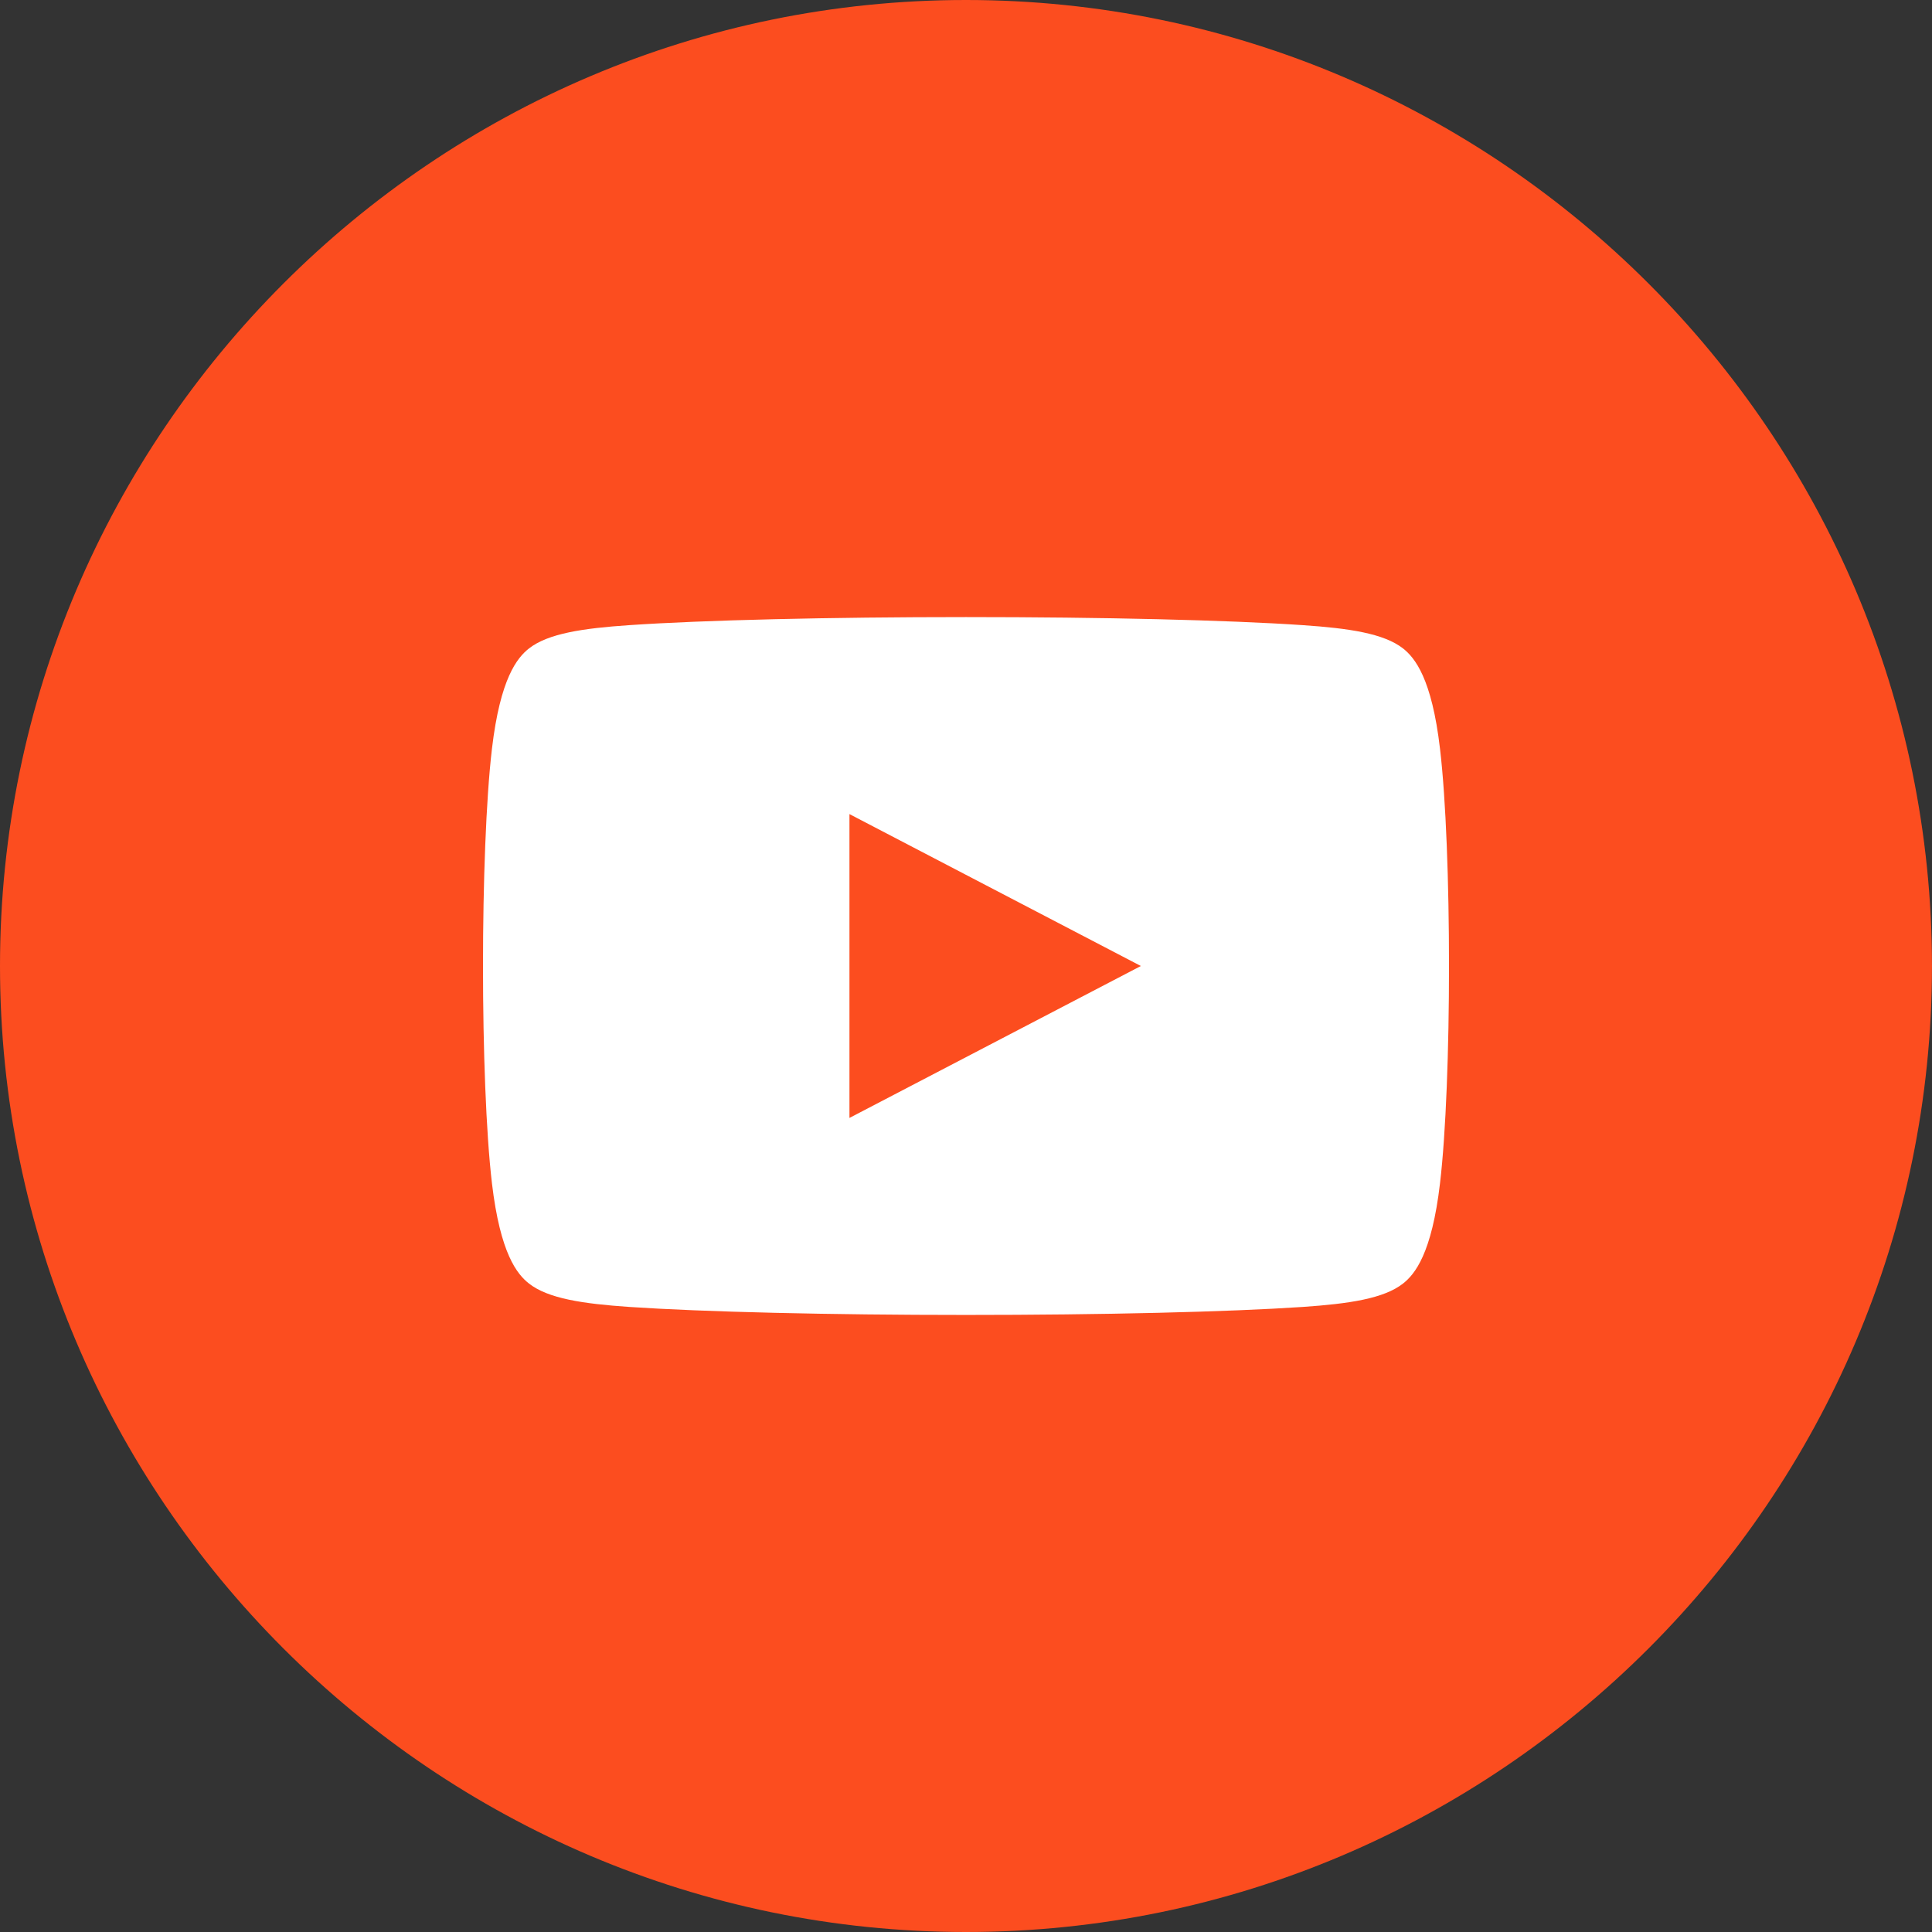
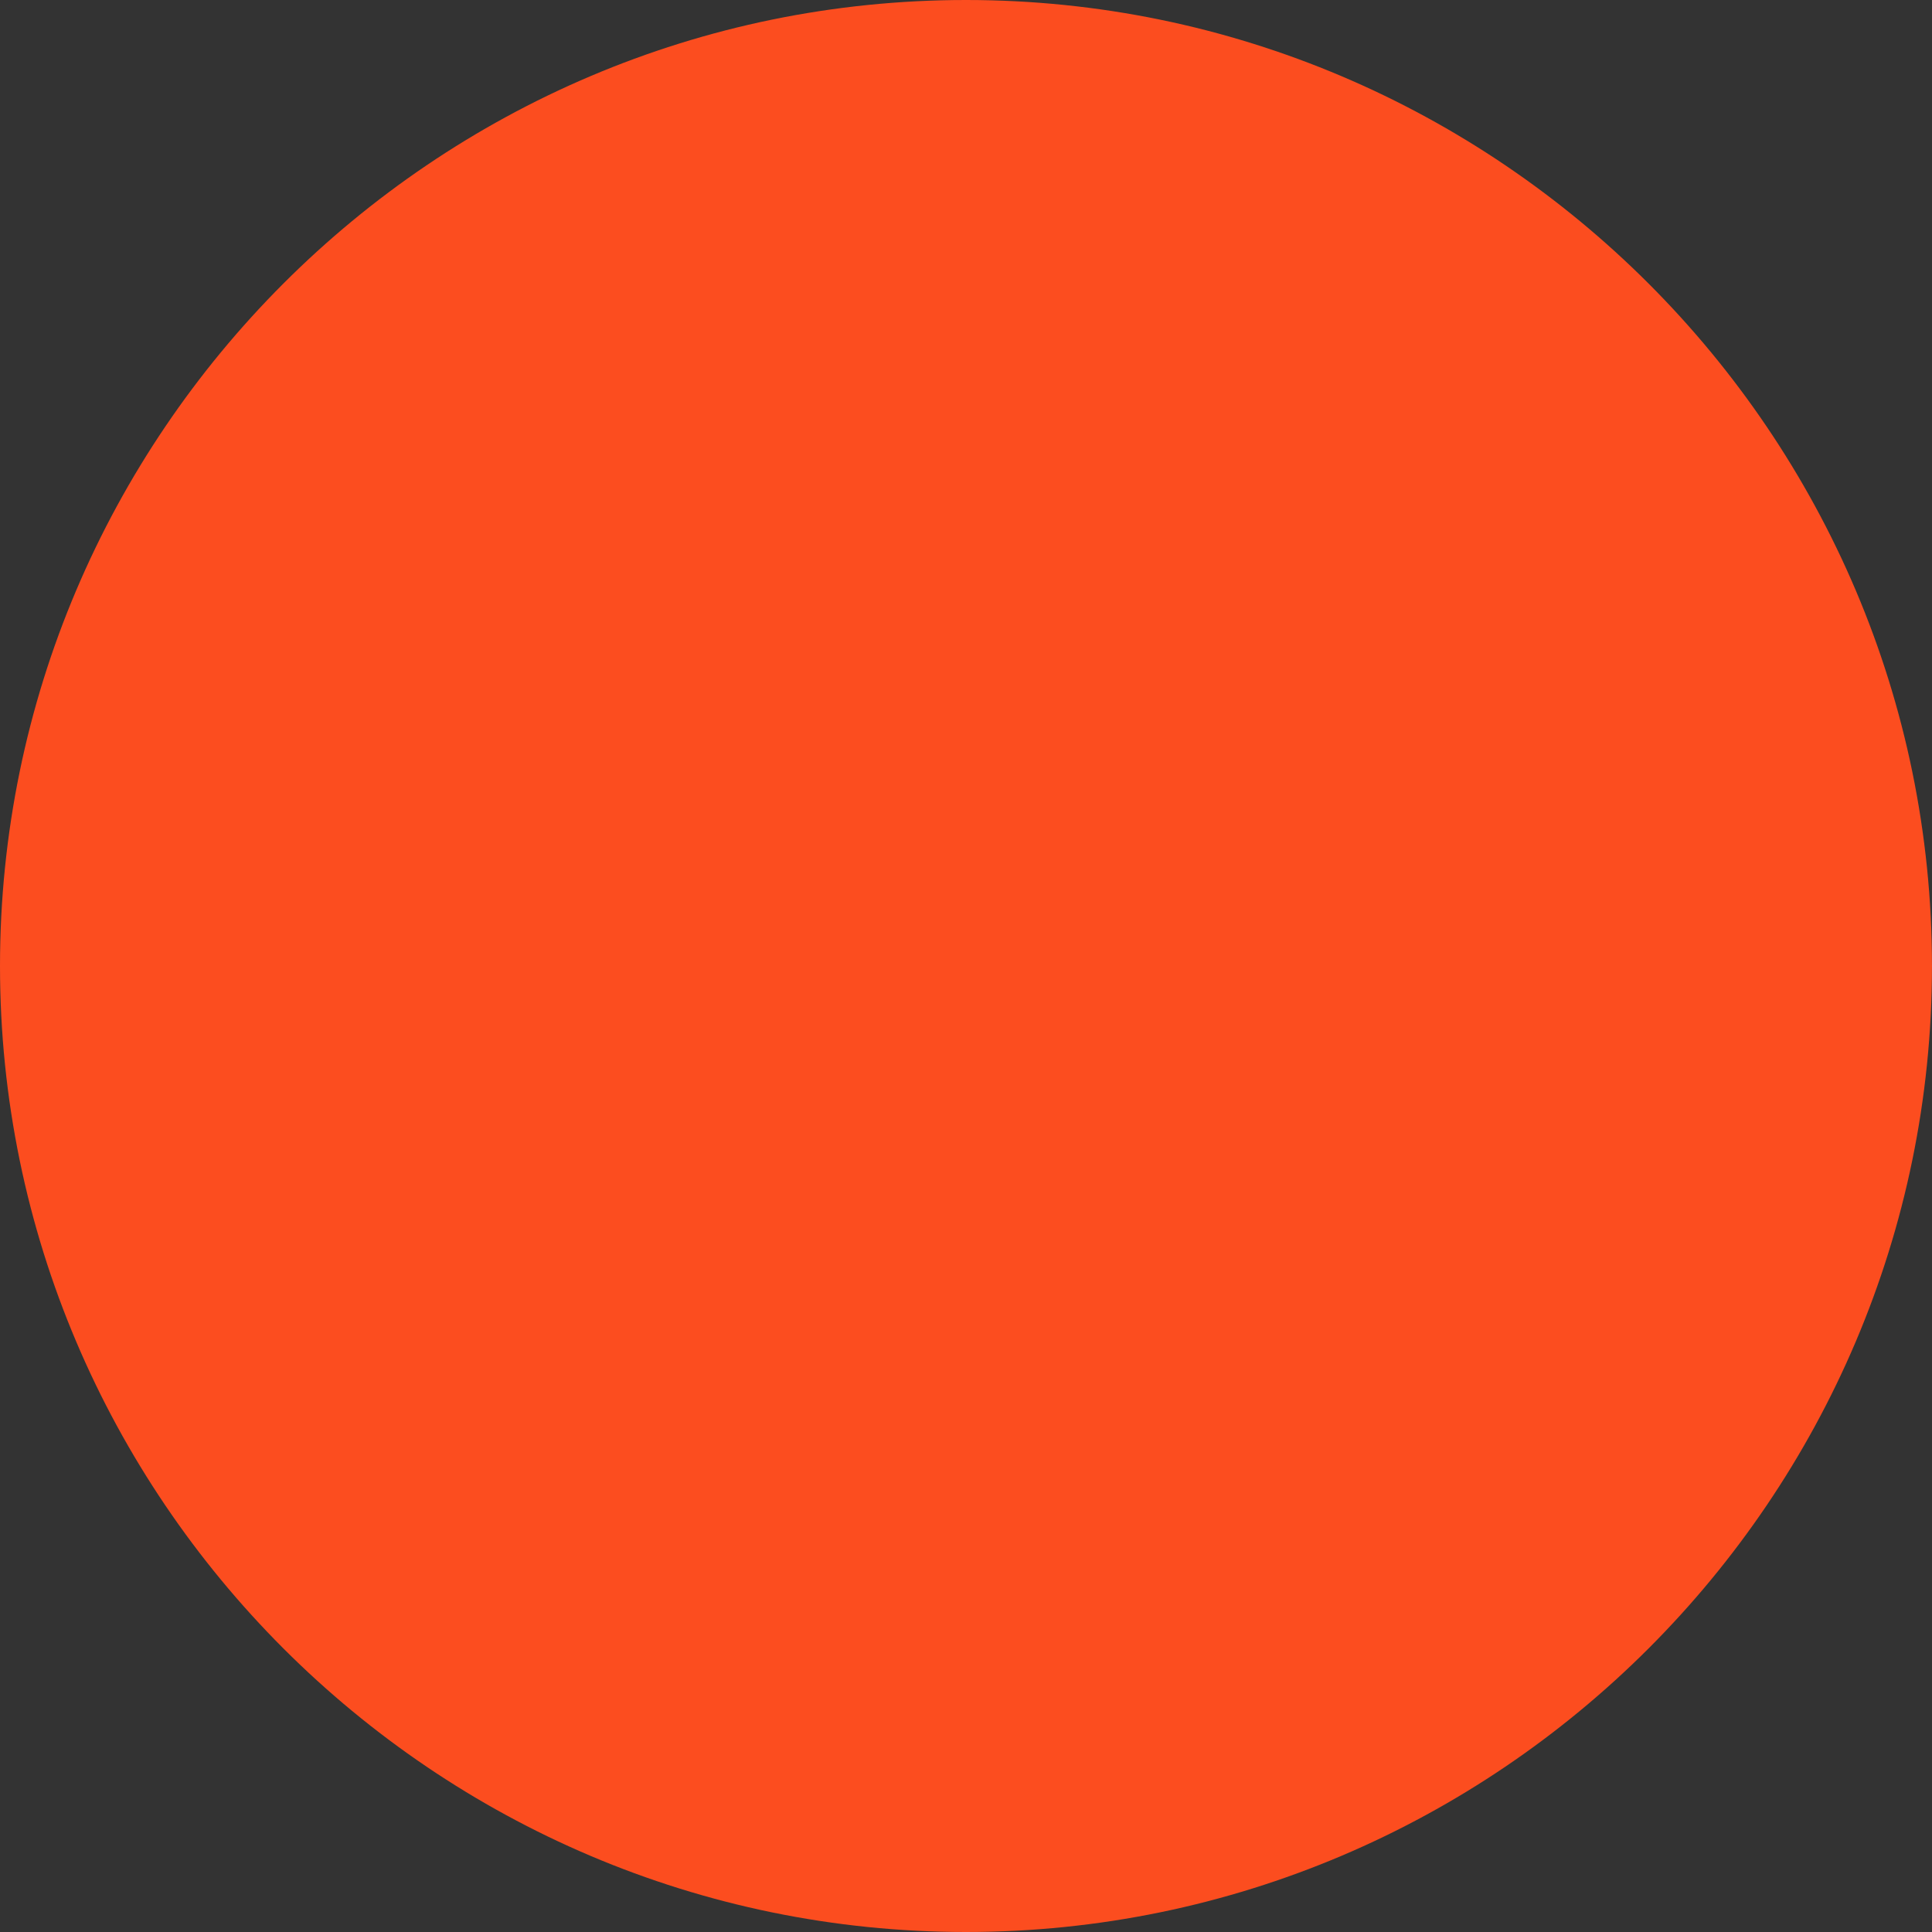
<svg xmlns="http://www.w3.org/2000/svg" xmlns:xlink="http://www.w3.org/1999/xlink" version="1.1" id="Слой_1" x="0px" y="0px" width="89.384px" height="89.384px" viewBox="0 0 89.384 89.384" enable-background="new 0 0 89.384 89.384" xml:space="preserve">
  <rect x="0" y="0" width="89.384" height="89.384" fill="#333333" stroke="none" />
  <g>
    <defs>
      <rect id="SVGID_1_" y="0" width="89.384" height="89.384" />
    </defs>
    <clipPath id="SVGID_2_">
      <use xlink:href="#SVGID_1_" overflow="visible" />
    </clipPath>
    <path clip-path="url(#SVGID_2_)" fill-rule="evenodd" clip-rule="evenodd" fill="#FC4D1F" d="M44.691,89.384   c24.616,0,44.692-20.077,44.692-44.692C89.383,20.076,69.307,0,44.691,0S0,20.076,0,44.692C0,69.307,20.075,89.384,44.691,89.384" />
-     <path clip-path="url(#SVGID_2_)" fill-rule="evenodd" clip-rule="evenodd" fill="#FFFFFF" d="M66.622,34.641   c-0.381-3.258-1.163-4.209-1.713-4.643c-0.886-0.691-2.49-0.93-4.632-1.075c-3.445-0.236-9.273-0.374-15.585-0.374   c-6.315,0-12.139,0.138-15.584,0.374c-2.14,0.145-3.746,0.384-4.632,1.075c-0.552,0.434-1.331,1.385-1.716,4.643   c-0.552,4.697-0.552,15.406,0,20.104c0.385,3.257,1.164,4.208,1.716,4.64c0.886,0.694,2.492,0.933,4.632,1.08   c3.445,0.232,9.269,0.371,15.584,0.371c6.316,0,12.14-0.139,15.585-0.371c2.142-0.147,3.746-0.386,4.632-1.08   c0.55-0.432,1.332-1.383,1.713-4.64C67.177,50.047,67.177,39.338,66.622,34.641 M39.3,51.721L39.3,51.721V37.664l13.482,7.028   L39.3,51.721z" />
  </g>
</svg>